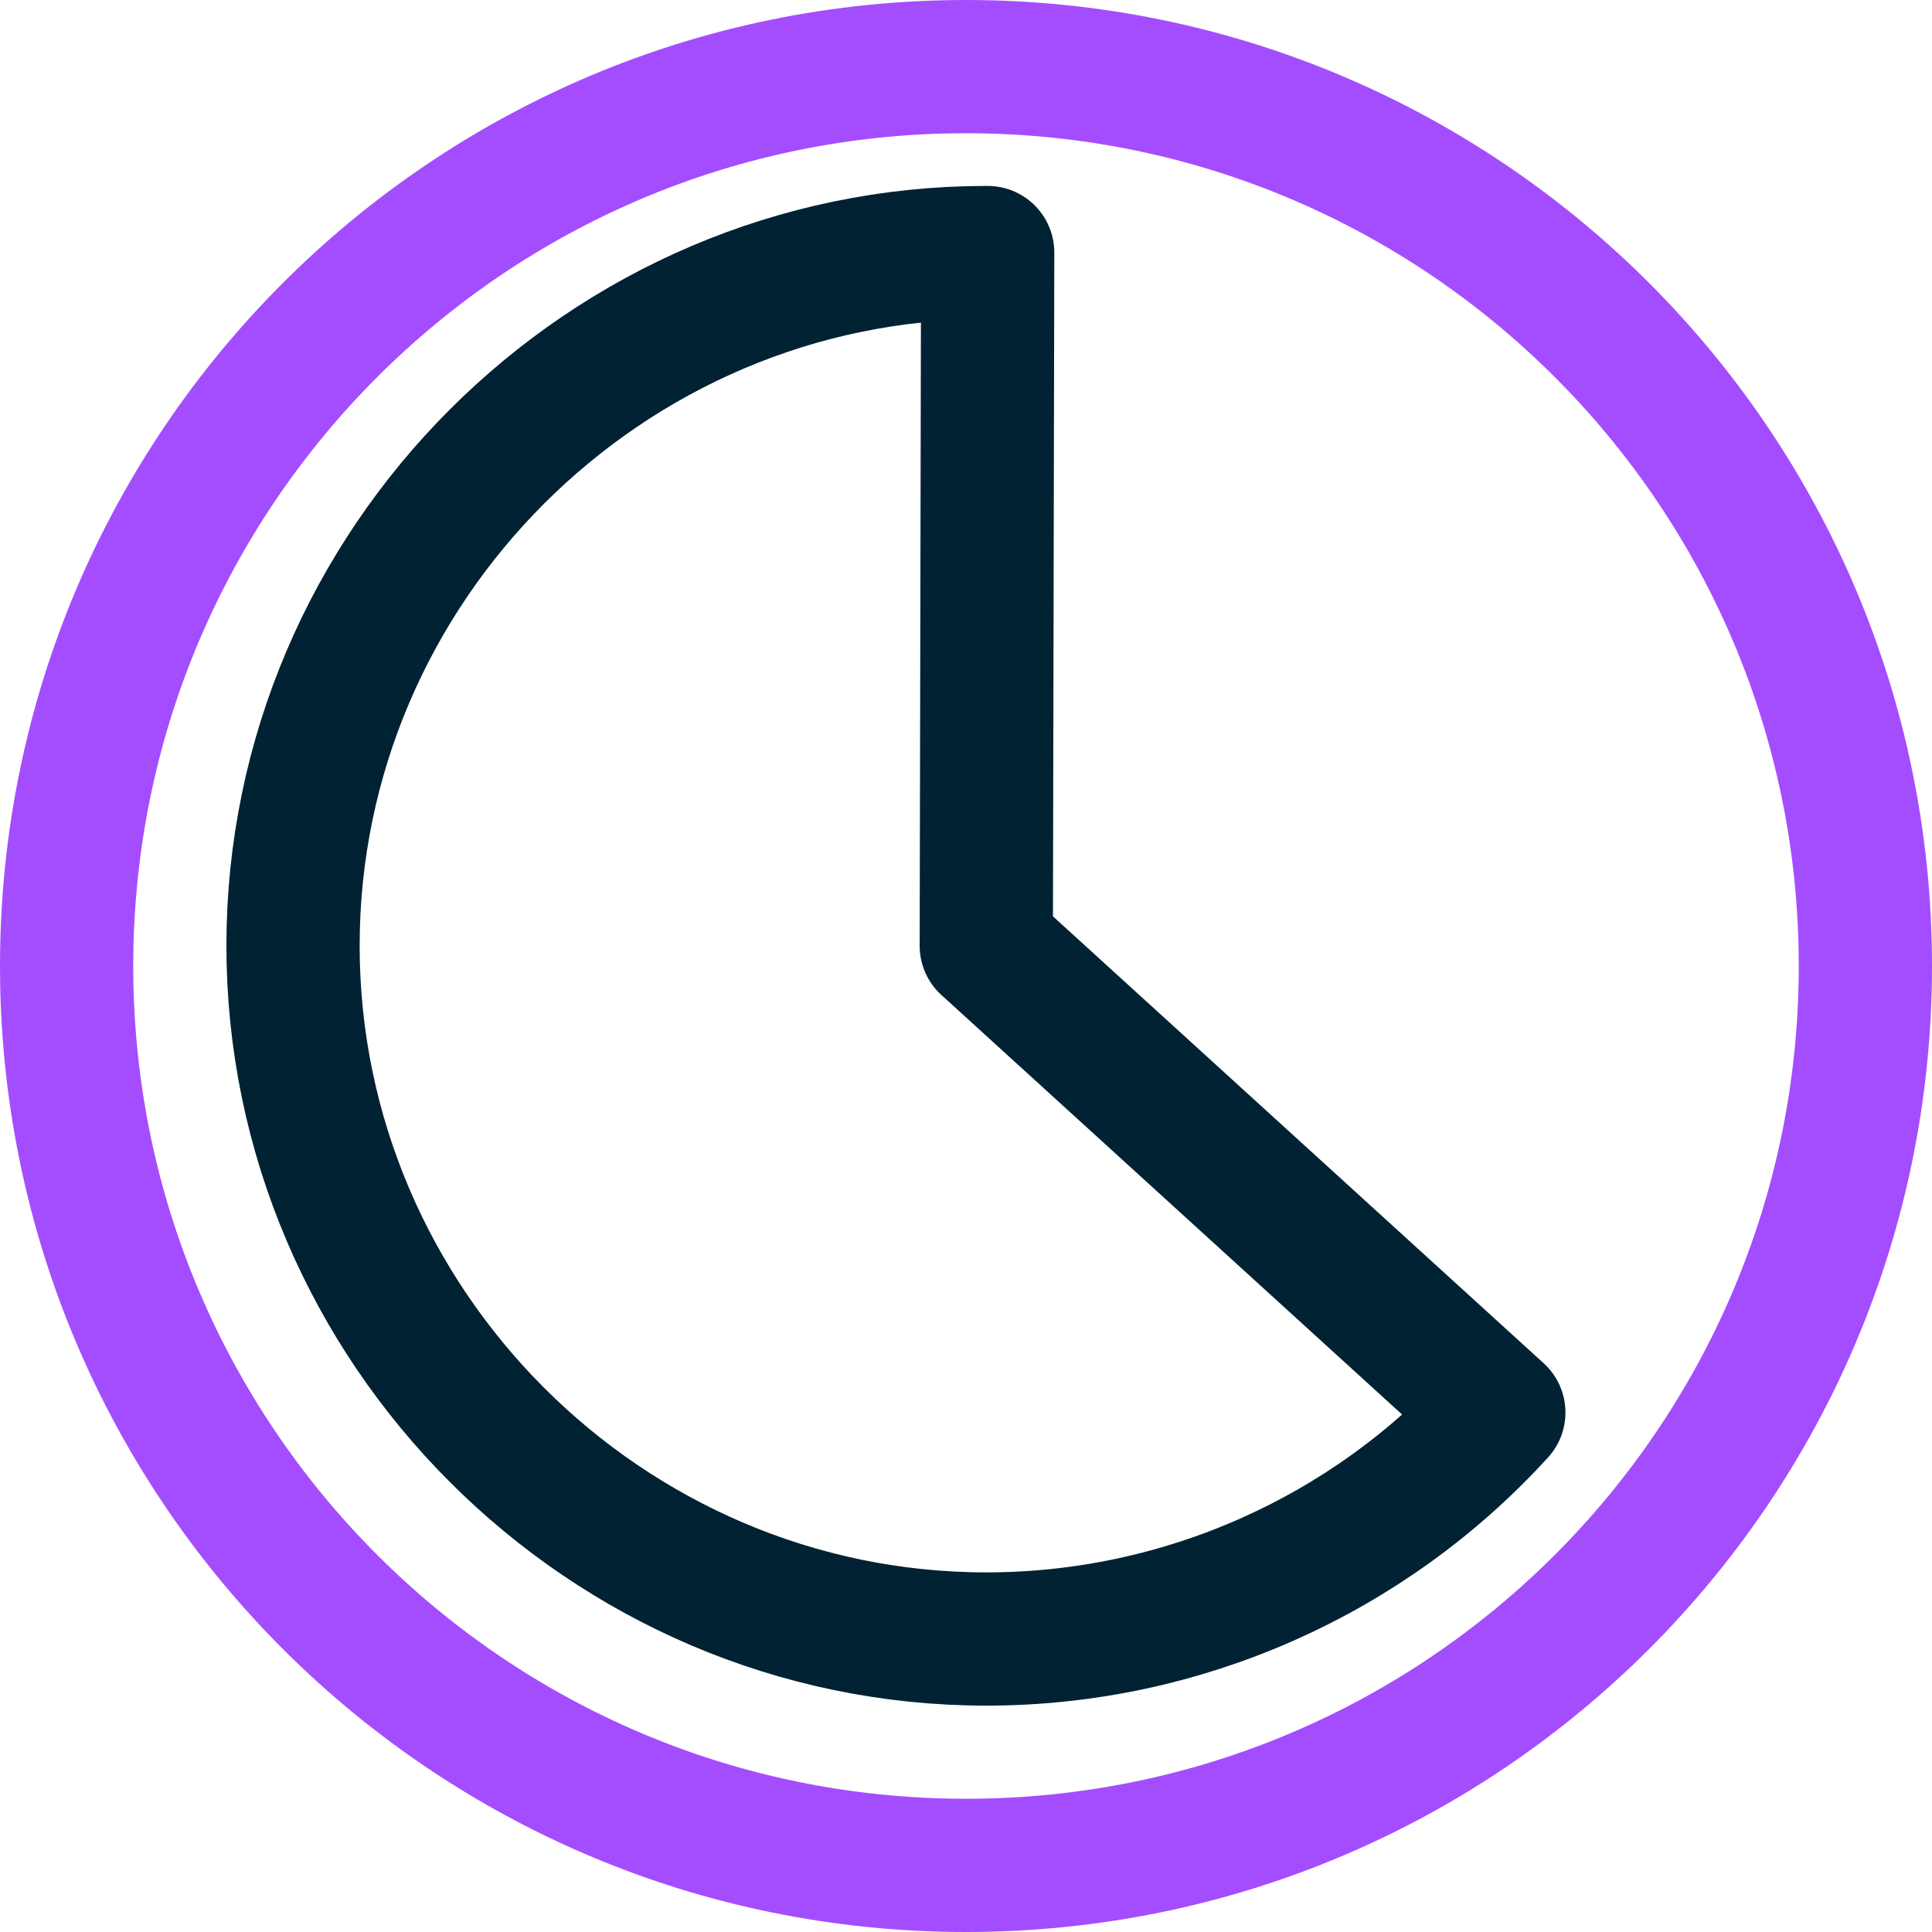
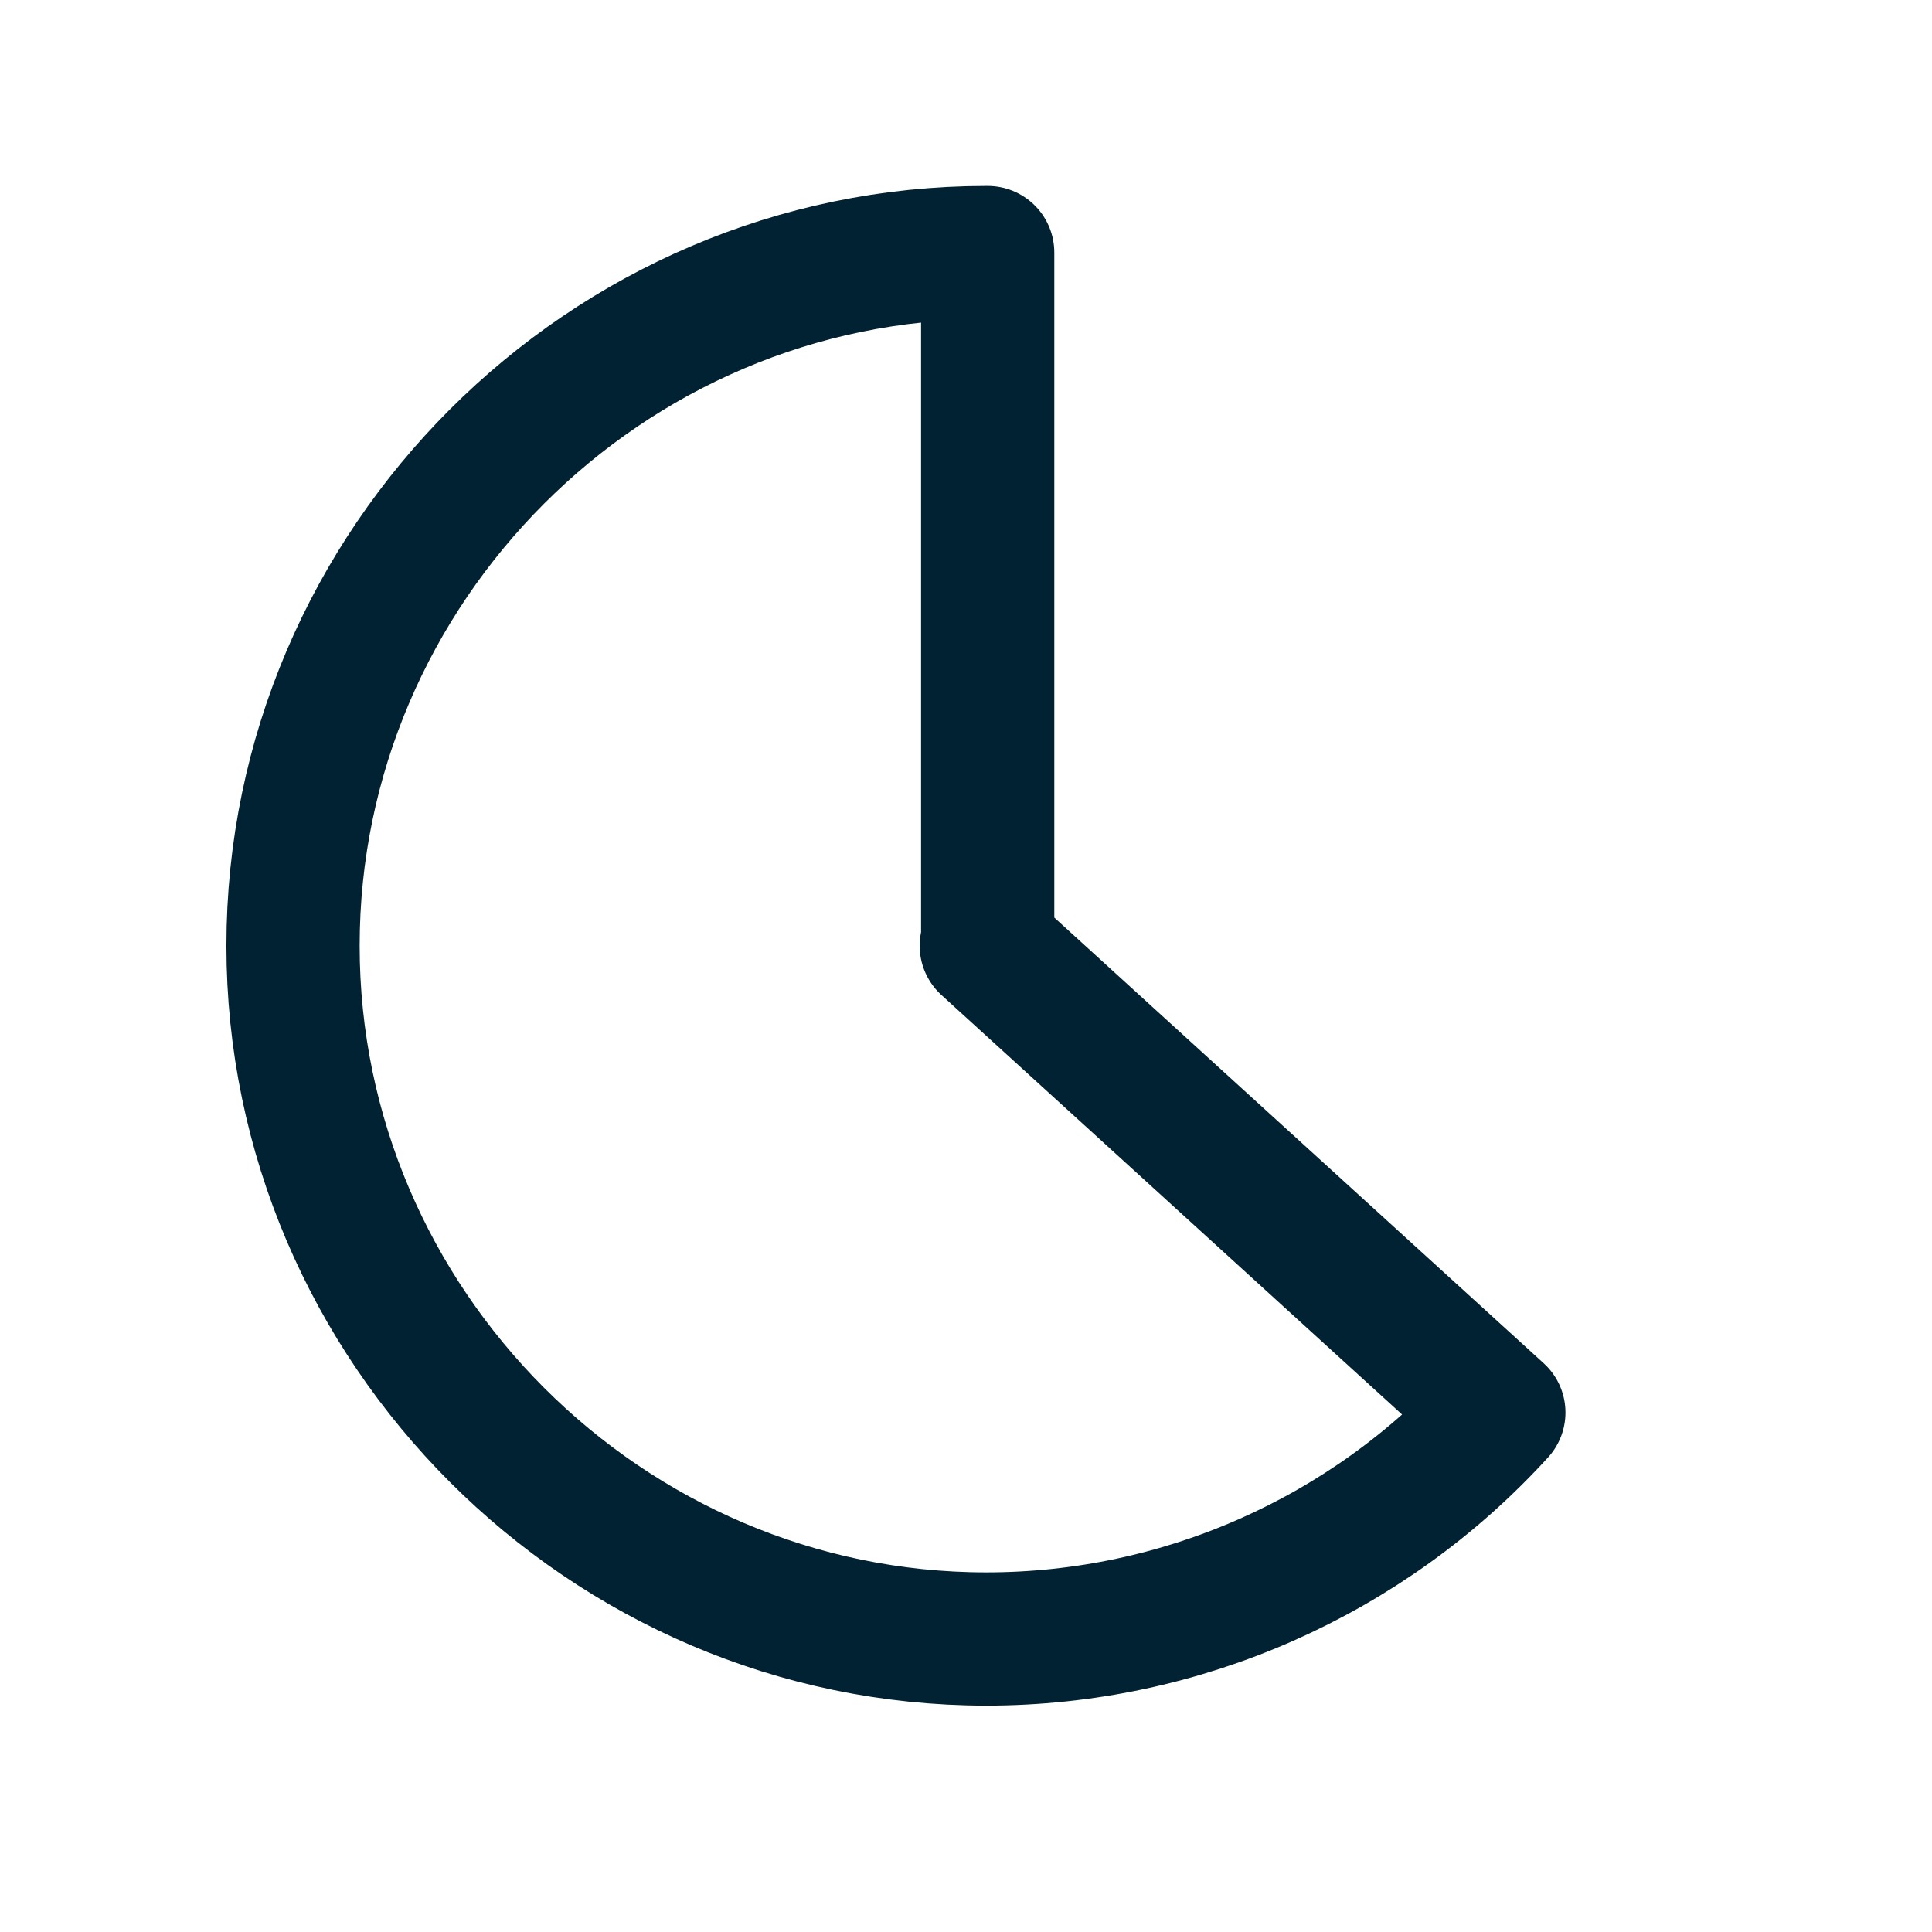
<svg xmlns="http://www.w3.org/2000/svg" width="58" height="58" viewBox="0 0 58 58" fill="none">
-   <path d="M29 56C43.912 56 56 43.912 56 29C56 14.088 43.912 2 29 2C14.088 2 2 14.088 2 29C2 43.912 14.088 56 29 56Z" stroke="#A44DFF" stroke-width="4" stroke-linecap="round" stroke-linejoin="round" />
-   <path d="M29.609 28.392L44.996 42.405C41.054 46.732 35.463 49.204 29.609 49.204C18.193 49.204 8.797 39.81 8.797 28.392C8.797 16.973 18.19 7.582 29.609 7.582C29.624 7.582 29.636 7.582 29.651 7.582L29.609 28.394V28.392Z" stroke="#002233" stroke-width="4" stroke-linecap="round" stroke-linejoin="round" />
+   <path d="M29.609 28.392L44.996 42.405C41.054 46.732 35.463 49.204 29.609 49.204C18.193 49.204 8.797 39.81 8.797 28.392C8.797 16.973 18.19 7.582 29.609 7.582C29.624 7.582 29.636 7.582 29.651 7.582V28.392Z" stroke="#002233" stroke-width="4" stroke-linecap="round" stroke-linejoin="round" />
</svg>